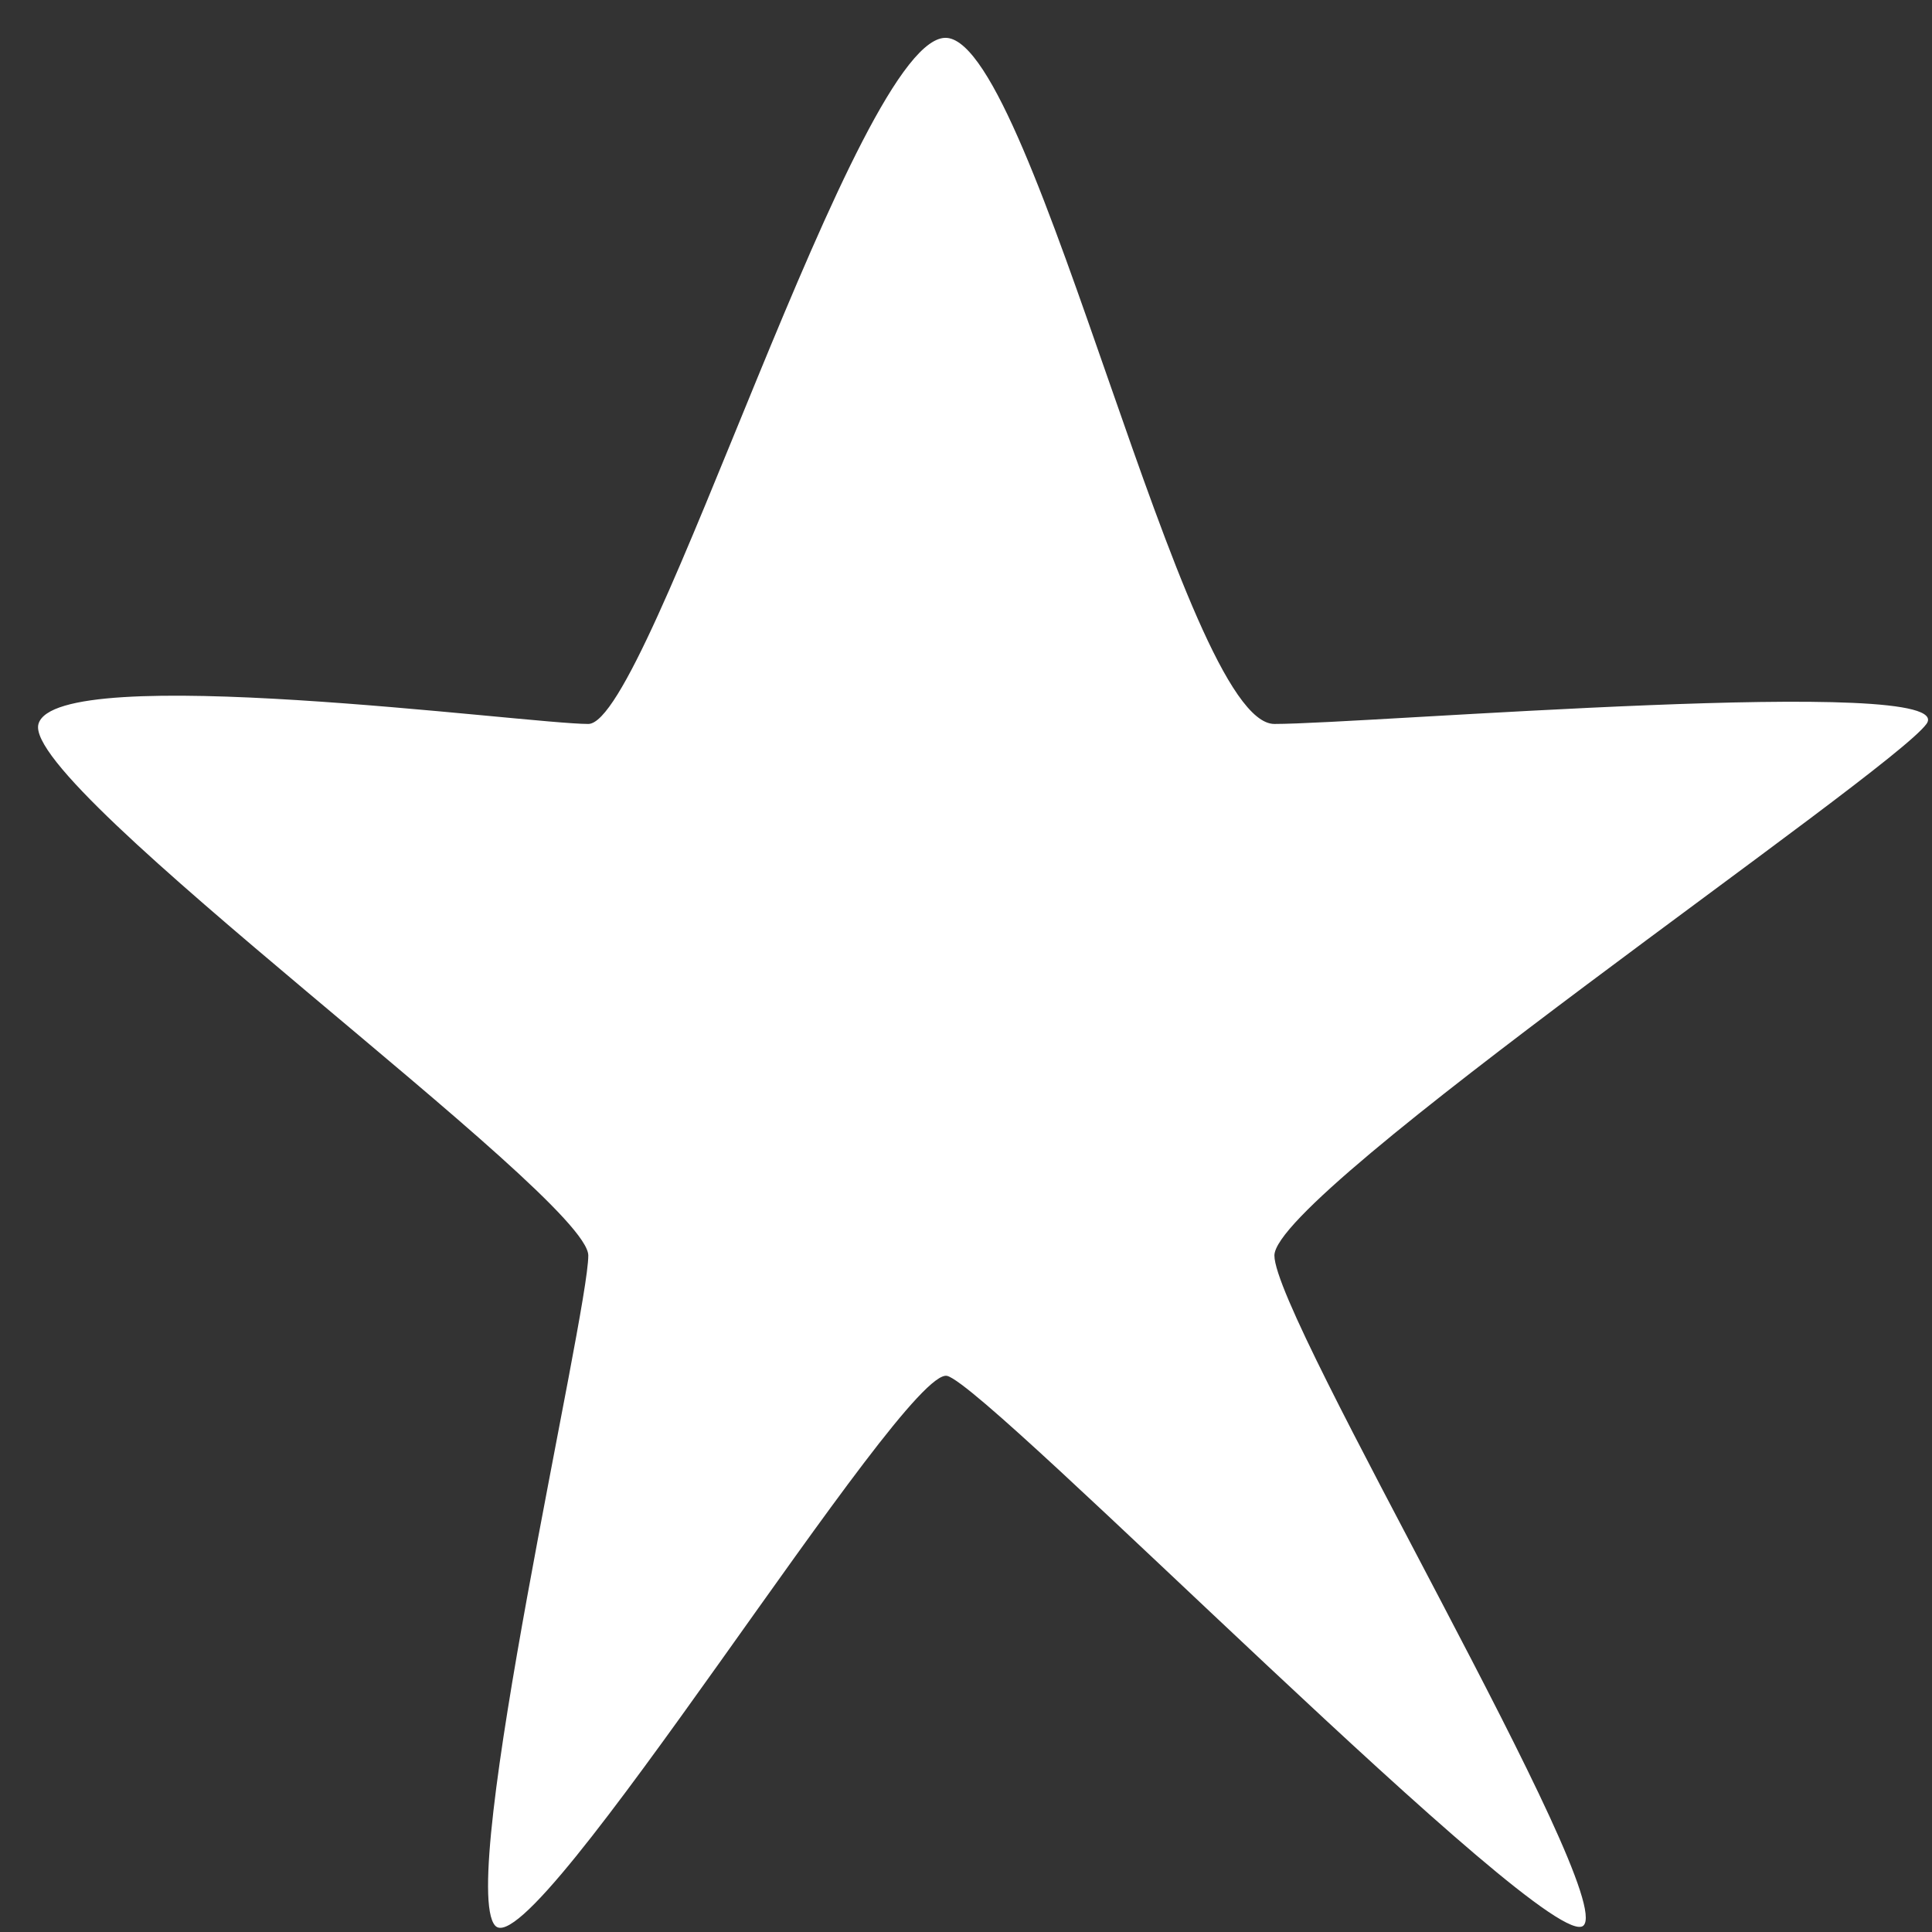
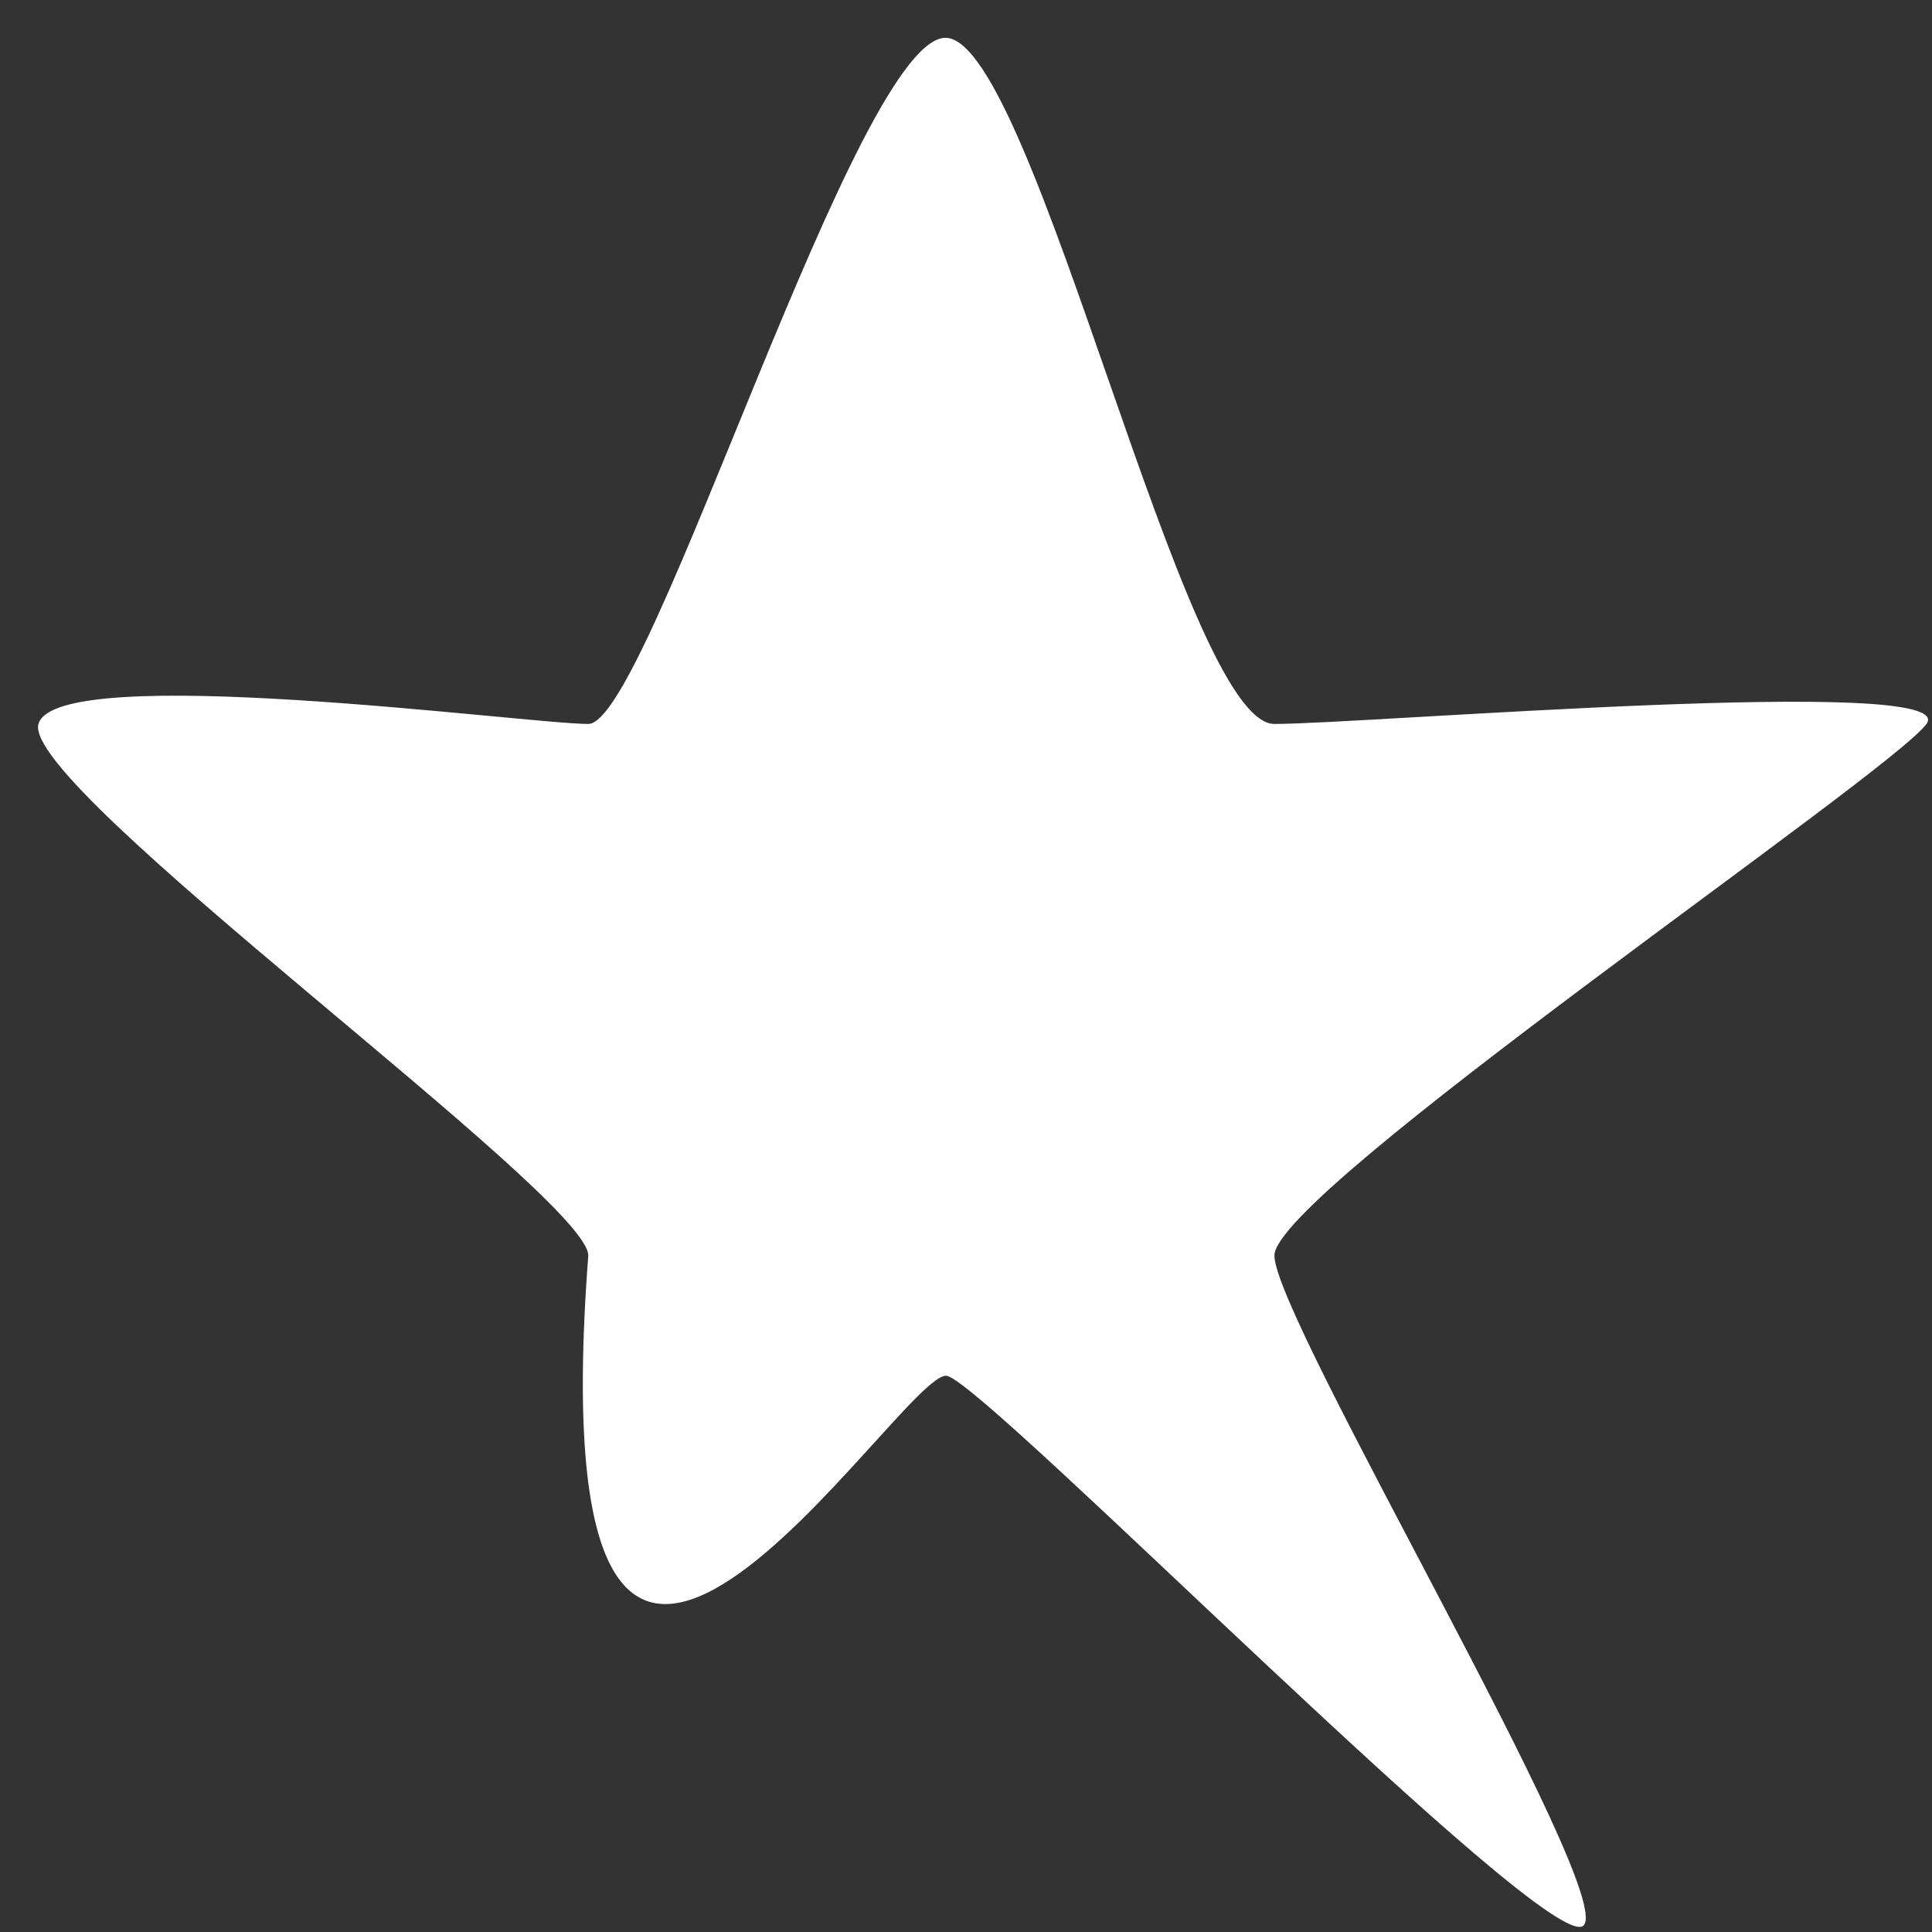
<svg xmlns="http://www.w3.org/2000/svg" width="46" height="46" viewBox="0 0 46 46" fill="none">
  <rect x="0" y="0" width="46" height="46" fill="#333333" stroke="none" />
-   <path d="M22.554 0.903C20.444 0.687 15.468 17.237 14.007 17.237C12.546 17.237 1.349 15.723 0.916 17.237C0.484 18.751 14.007 28.487 14.007 29.893C14.007 31.299 10.87 44.821 11.789 45.848C12.709 46.876 21.526 32.489 22.554 32.76C23.582 33.03 36.889 46.605 37.7 45.848C38.512 45.091 30.343 31.407 30.343 29.893C30.343 28.379 45.003 18.427 45.868 17.237C46.734 16.047 32.507 17.237 30.343 17.237C28.18 17.237 24.664 1.119 22.554 0.903Z" fill="white" />
+   <path d="M22.554 0.903C20.444 0.687 15.468 17.237 14.007 17.237C12.546 17.237 1.349 15.723 0.916 17.237C0.484 18.751 14.007 28.487 14.007 29.893C12.709 46.876 21.526 32.489 22.554 32.76C23.582 33.03 36.889 46.605 37.7 45.848C38.512 45.091 30.343 31.407 30.343 29.893C30.343 28.379 45.003 18.427 45.868 17.237C46.734 16.047 32.507 17.237 30.343 17.237C28.18 17.237 24.664 1.119 22.554 0.903Z" fill="white" />
</svg>